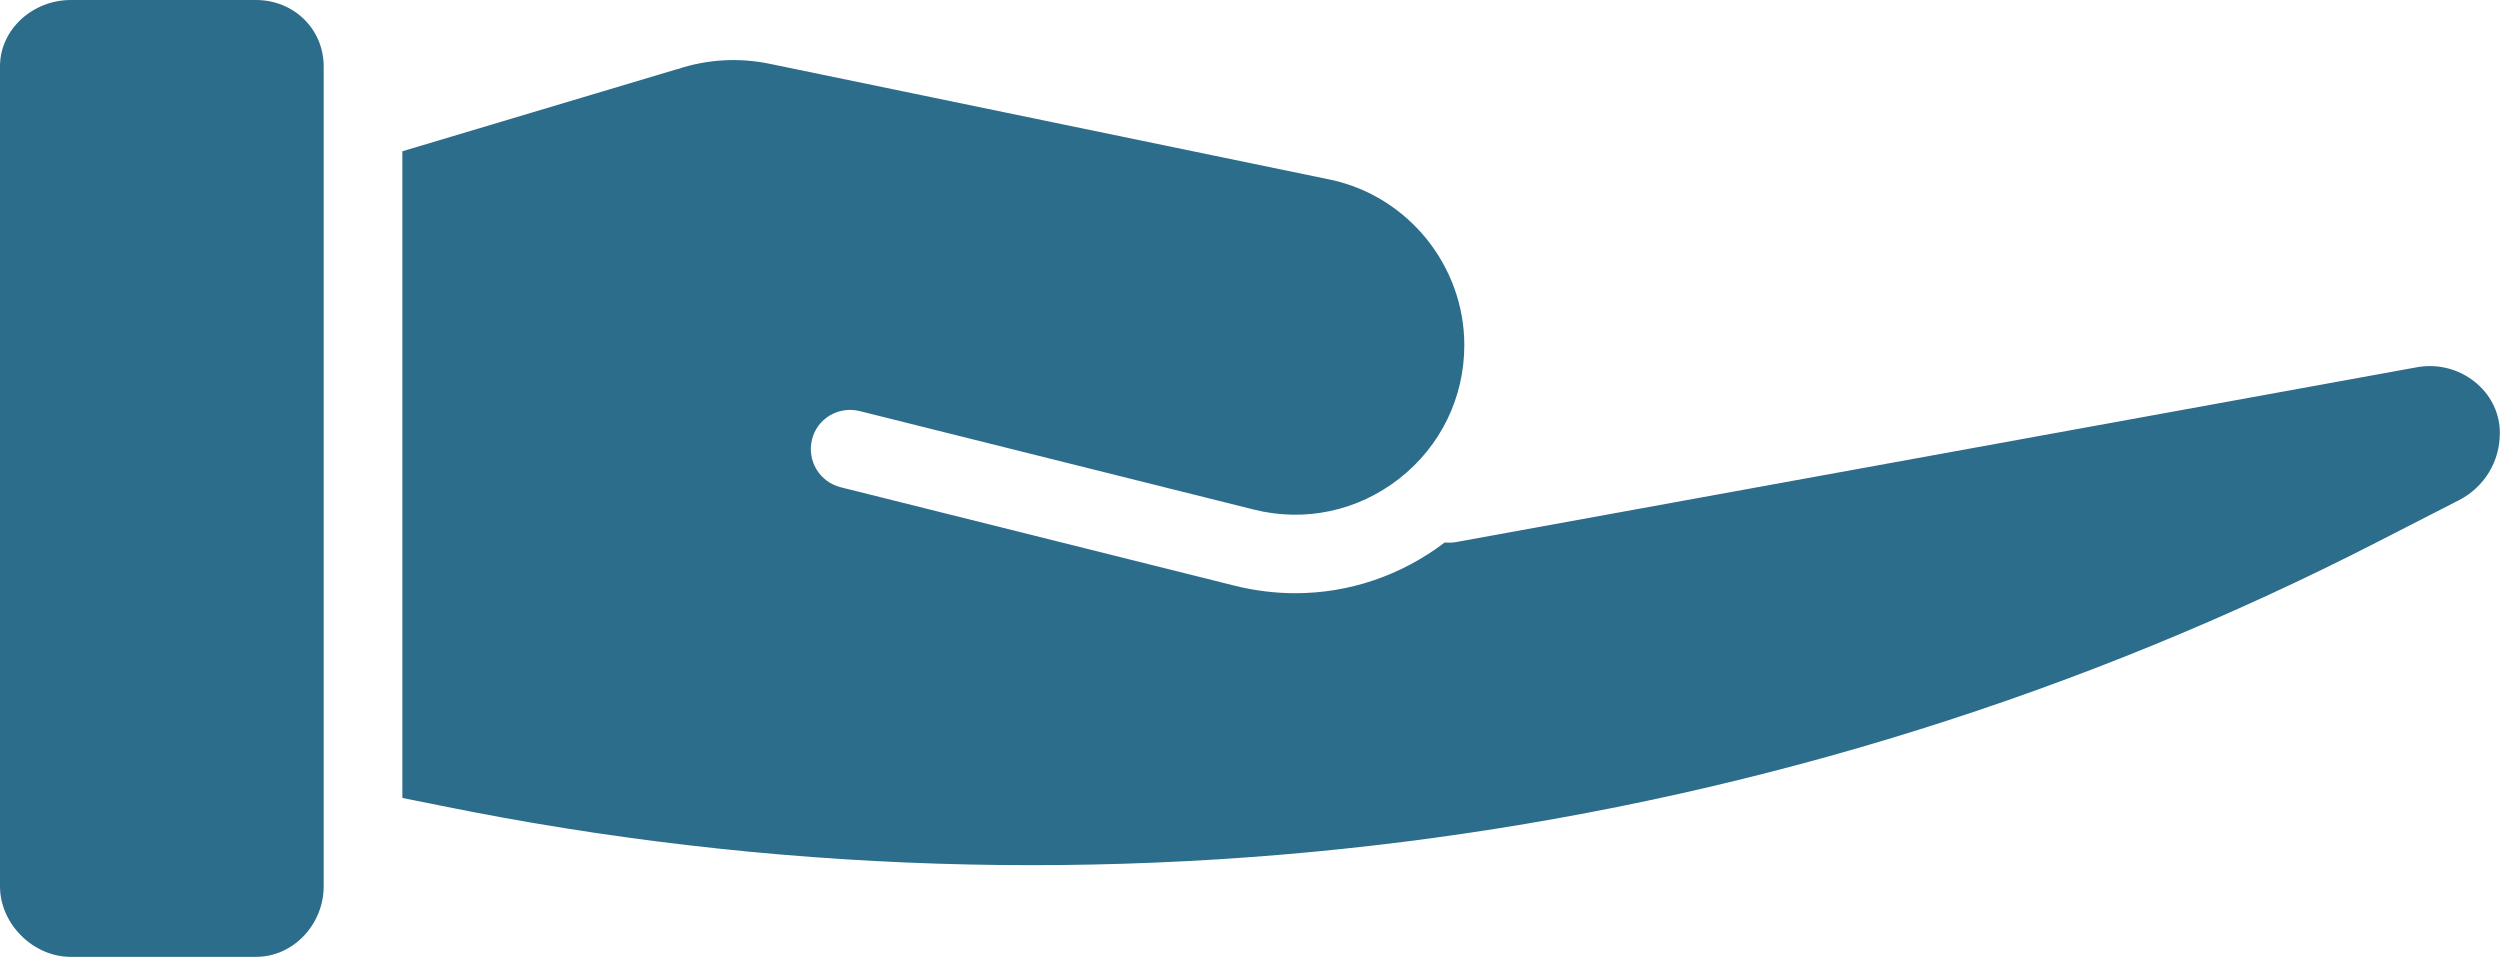
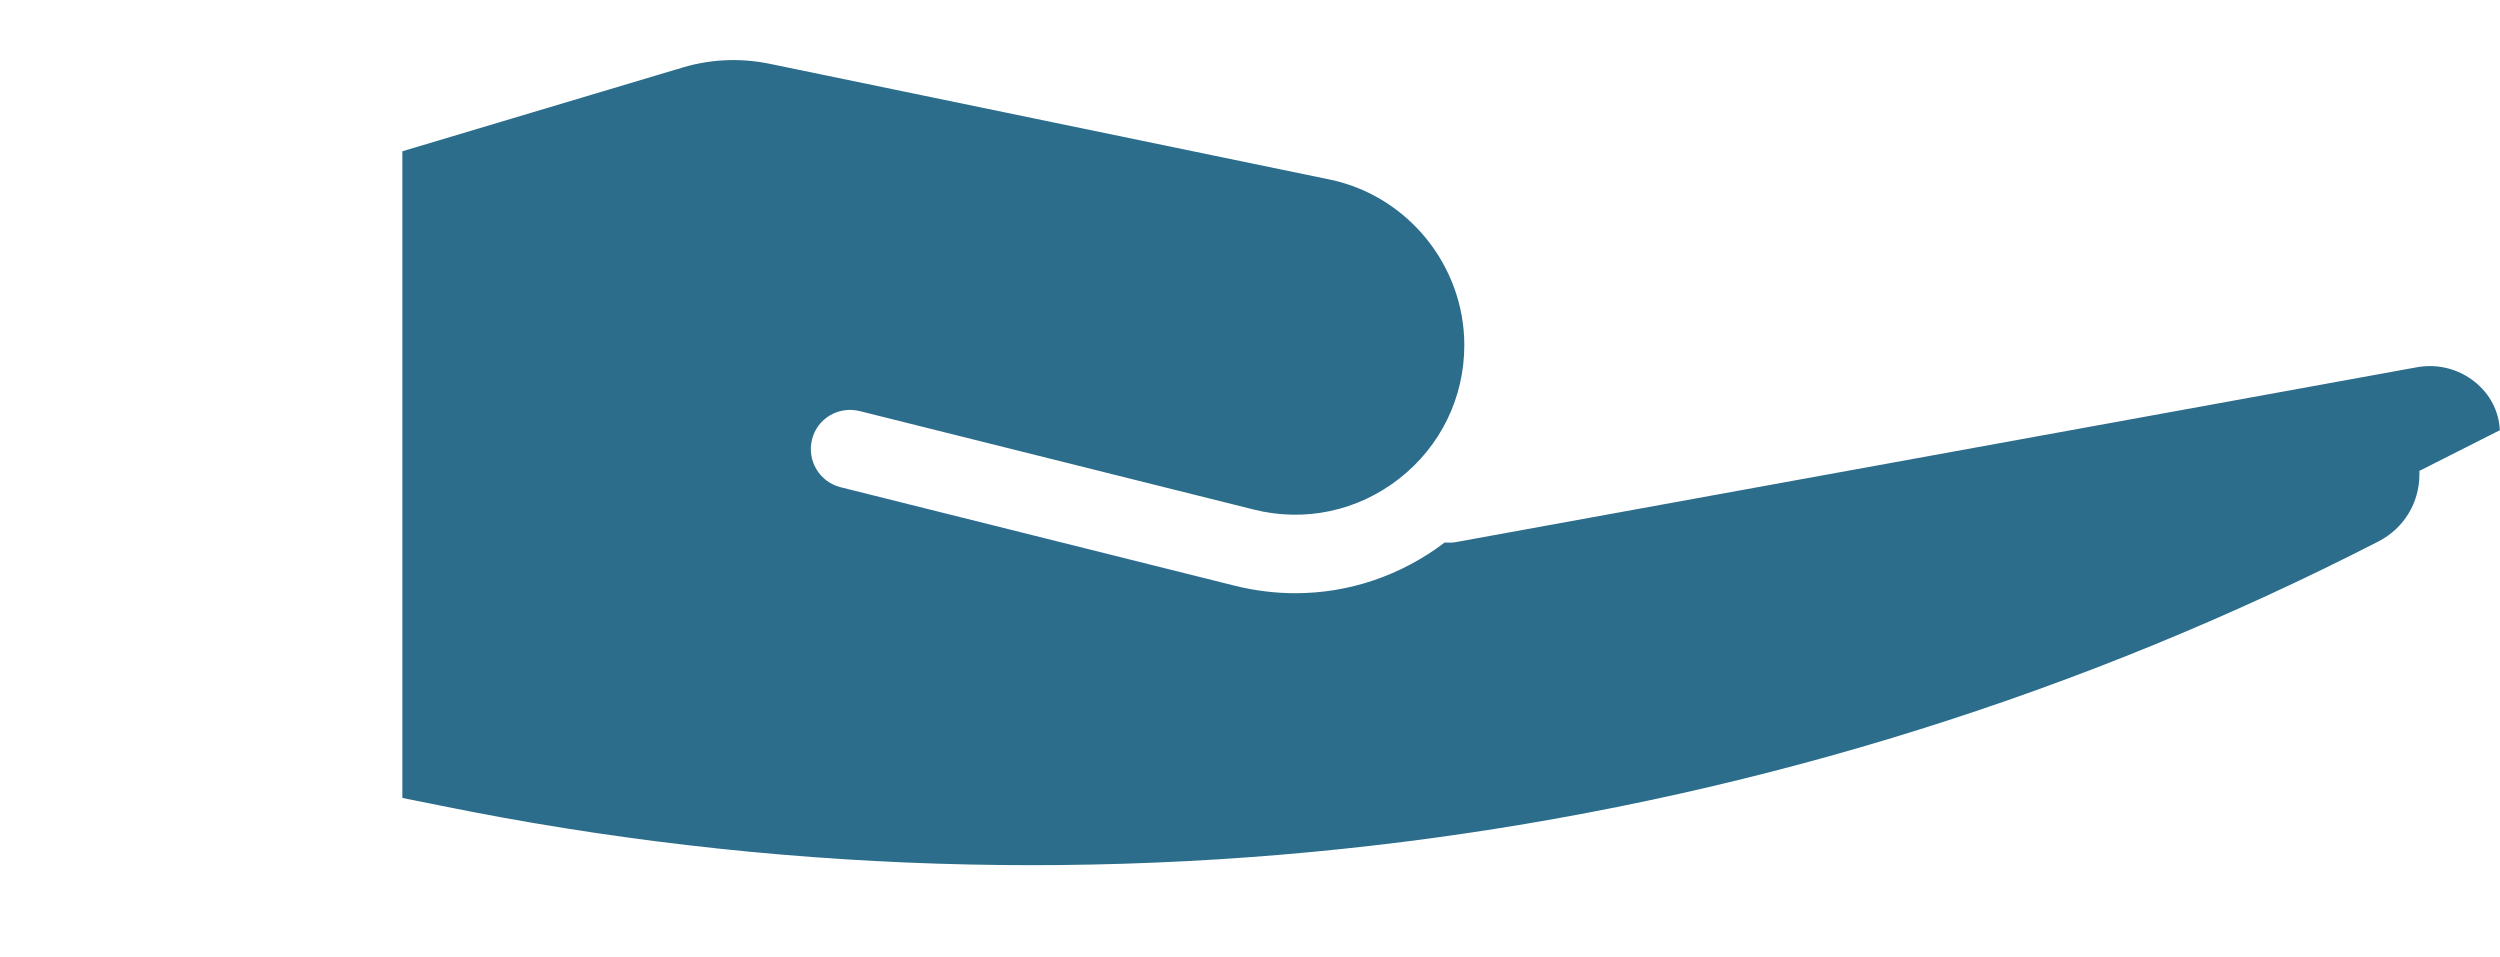
<svg xmlns="http://www.w3.org/2000/svg" id="Layer_2" viewBox="0 0 140.8 53.89">
  <defs>
    <style>
      .cls-1 {
        fill: #2c6d8c;
      }
    </style>
  </defs>
  <g id="video">
    <g>
-       <path class="cls-1" d="M14.42,0H3.98C1.87,0,0,1.63,0,3.74v46.18c0,2.12,1.87,3.97,3.98,3.97h10.44c2.12,0,3.81-1.85,3.81-3.97V3.74c0-2.12-1.7-3.74-3.81-3.74Z" />
-       <path class="cls-1" d="M140.79,24.23c-.05-1.08-.56-2.05-1.43-2.74-.91-.72-2.08-1.01-3.22-.81l-54.14,9.85c-.21.04-.42.04-.63.02-2.46,1.87-5.4,2.86-8.41,2.86-1.14,0-2.28-.14-3.41-.42l-22.21-5.55c-1.18-.3-1.9-1.49-1.61-2.68s1.49-1.9,2.68-1.61l22.21,5.55c2.87.72,5.85.08,8.18-1.74,2.33-1.82,3.67-4.56,3.67-7.52,0-4.47-3.17-8.39-7.54-9.32l-31.5-6.51c-1.77-.38-3.59-.28-5.29.29-.02,0-.07.01-.09.02l-15.39,4.6v36.42l2.14.43c37.01,7.55,75.76,2.27,109.16-14.88l4.53-2.32c1.42-.73,2.3-2.17,2.3-3.76,0-.07,0-.14,0-.21h0Z" />
+       <path class="cls-1" d="M140.79,24.23c-.05-1.08-.56-2.05-1.43-2.74-.91-.72-2.08-1.01-3.22-.81l-54.14,9.85c-.21.04-.42.04-.63.02-2.46,1.87-5.4,2.86-8.41,2.86-1.14,0-2.28-.14-3.41-.42l-22.21-5.55c-1.18-.3-1.9-1.49-1.61-2.68s1.49-1.9,2.68-1.61l22.21,5.55c2.87.72,5.85.08,8.18-1.74,2.33-1.82,3.67-4.56,3.67-7.52,0-4.47-3.17-8.39-7.54-9.32l-31.5-6.51c-1.77-.38-3.59-.28-5.29.29-.02,0-.07.01-.09.02l-15.39,4.6v36.42l2.14.43c37.01,7.55,75.76,2.27,109.16-14.88c1.42-.73,2.3-2.17,2.3-3.76,0-.07,0-.14,0-.21h0Z" />
    </g>
  </g>
</svg>